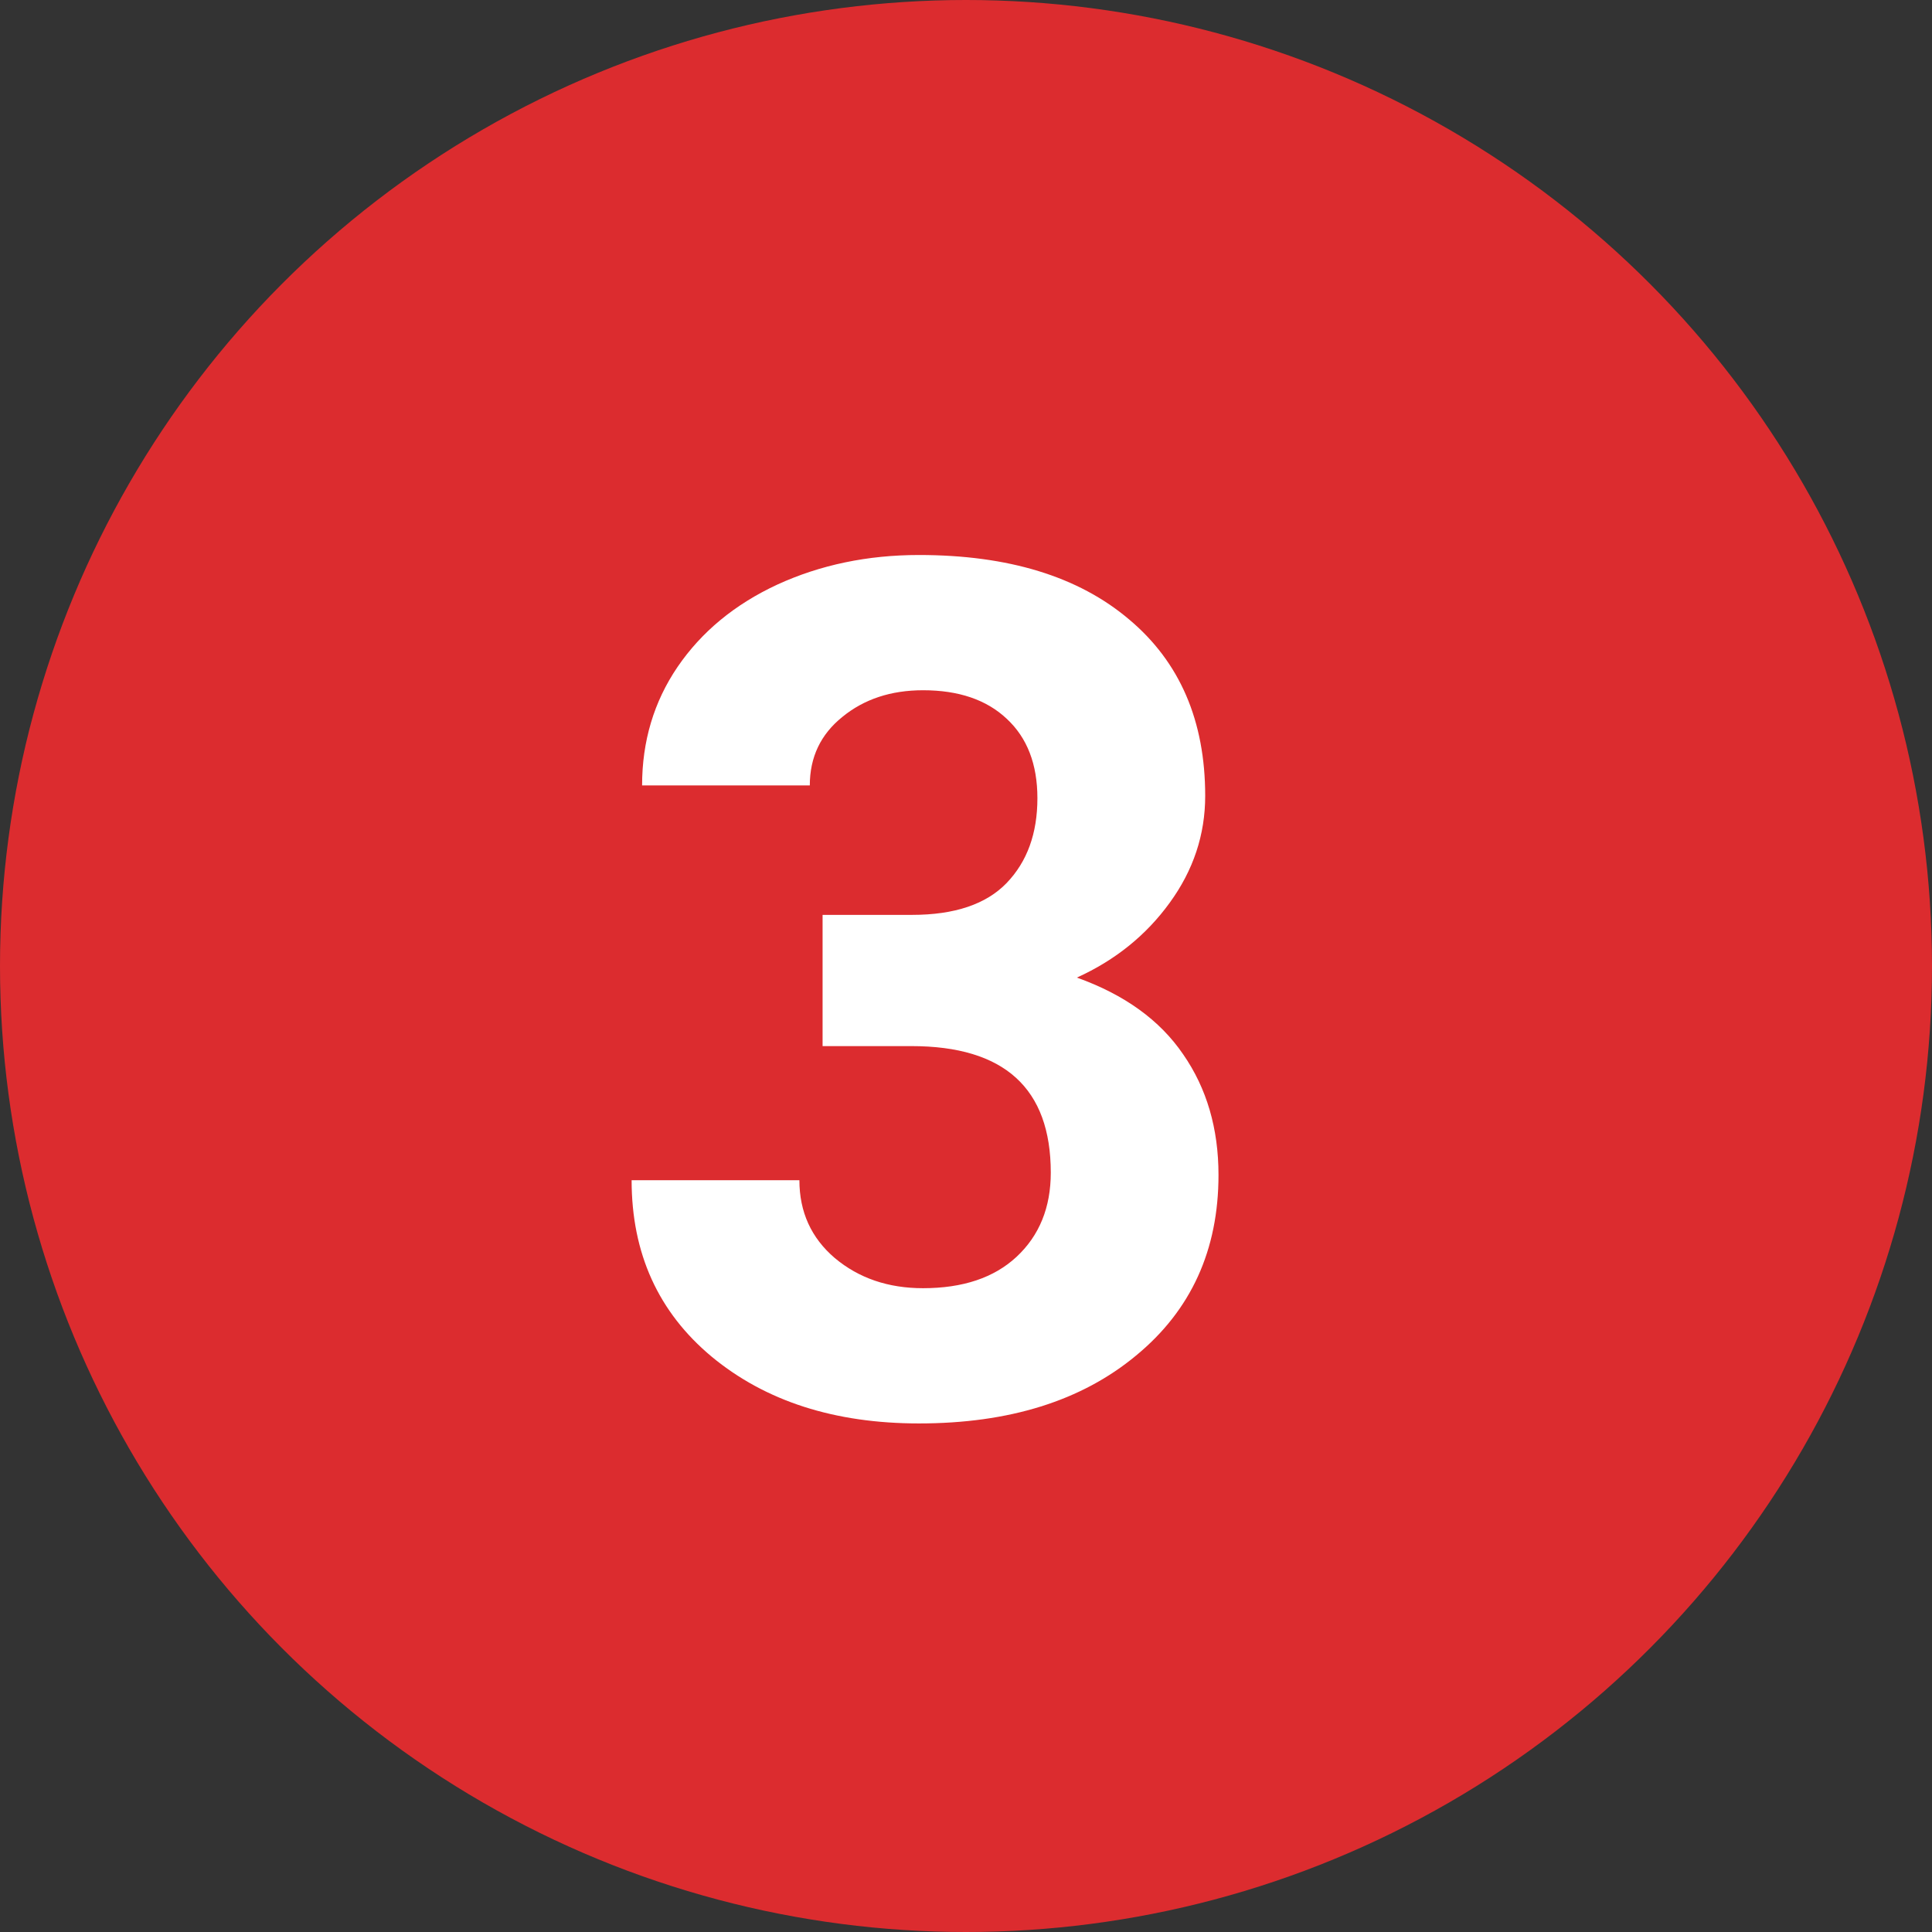
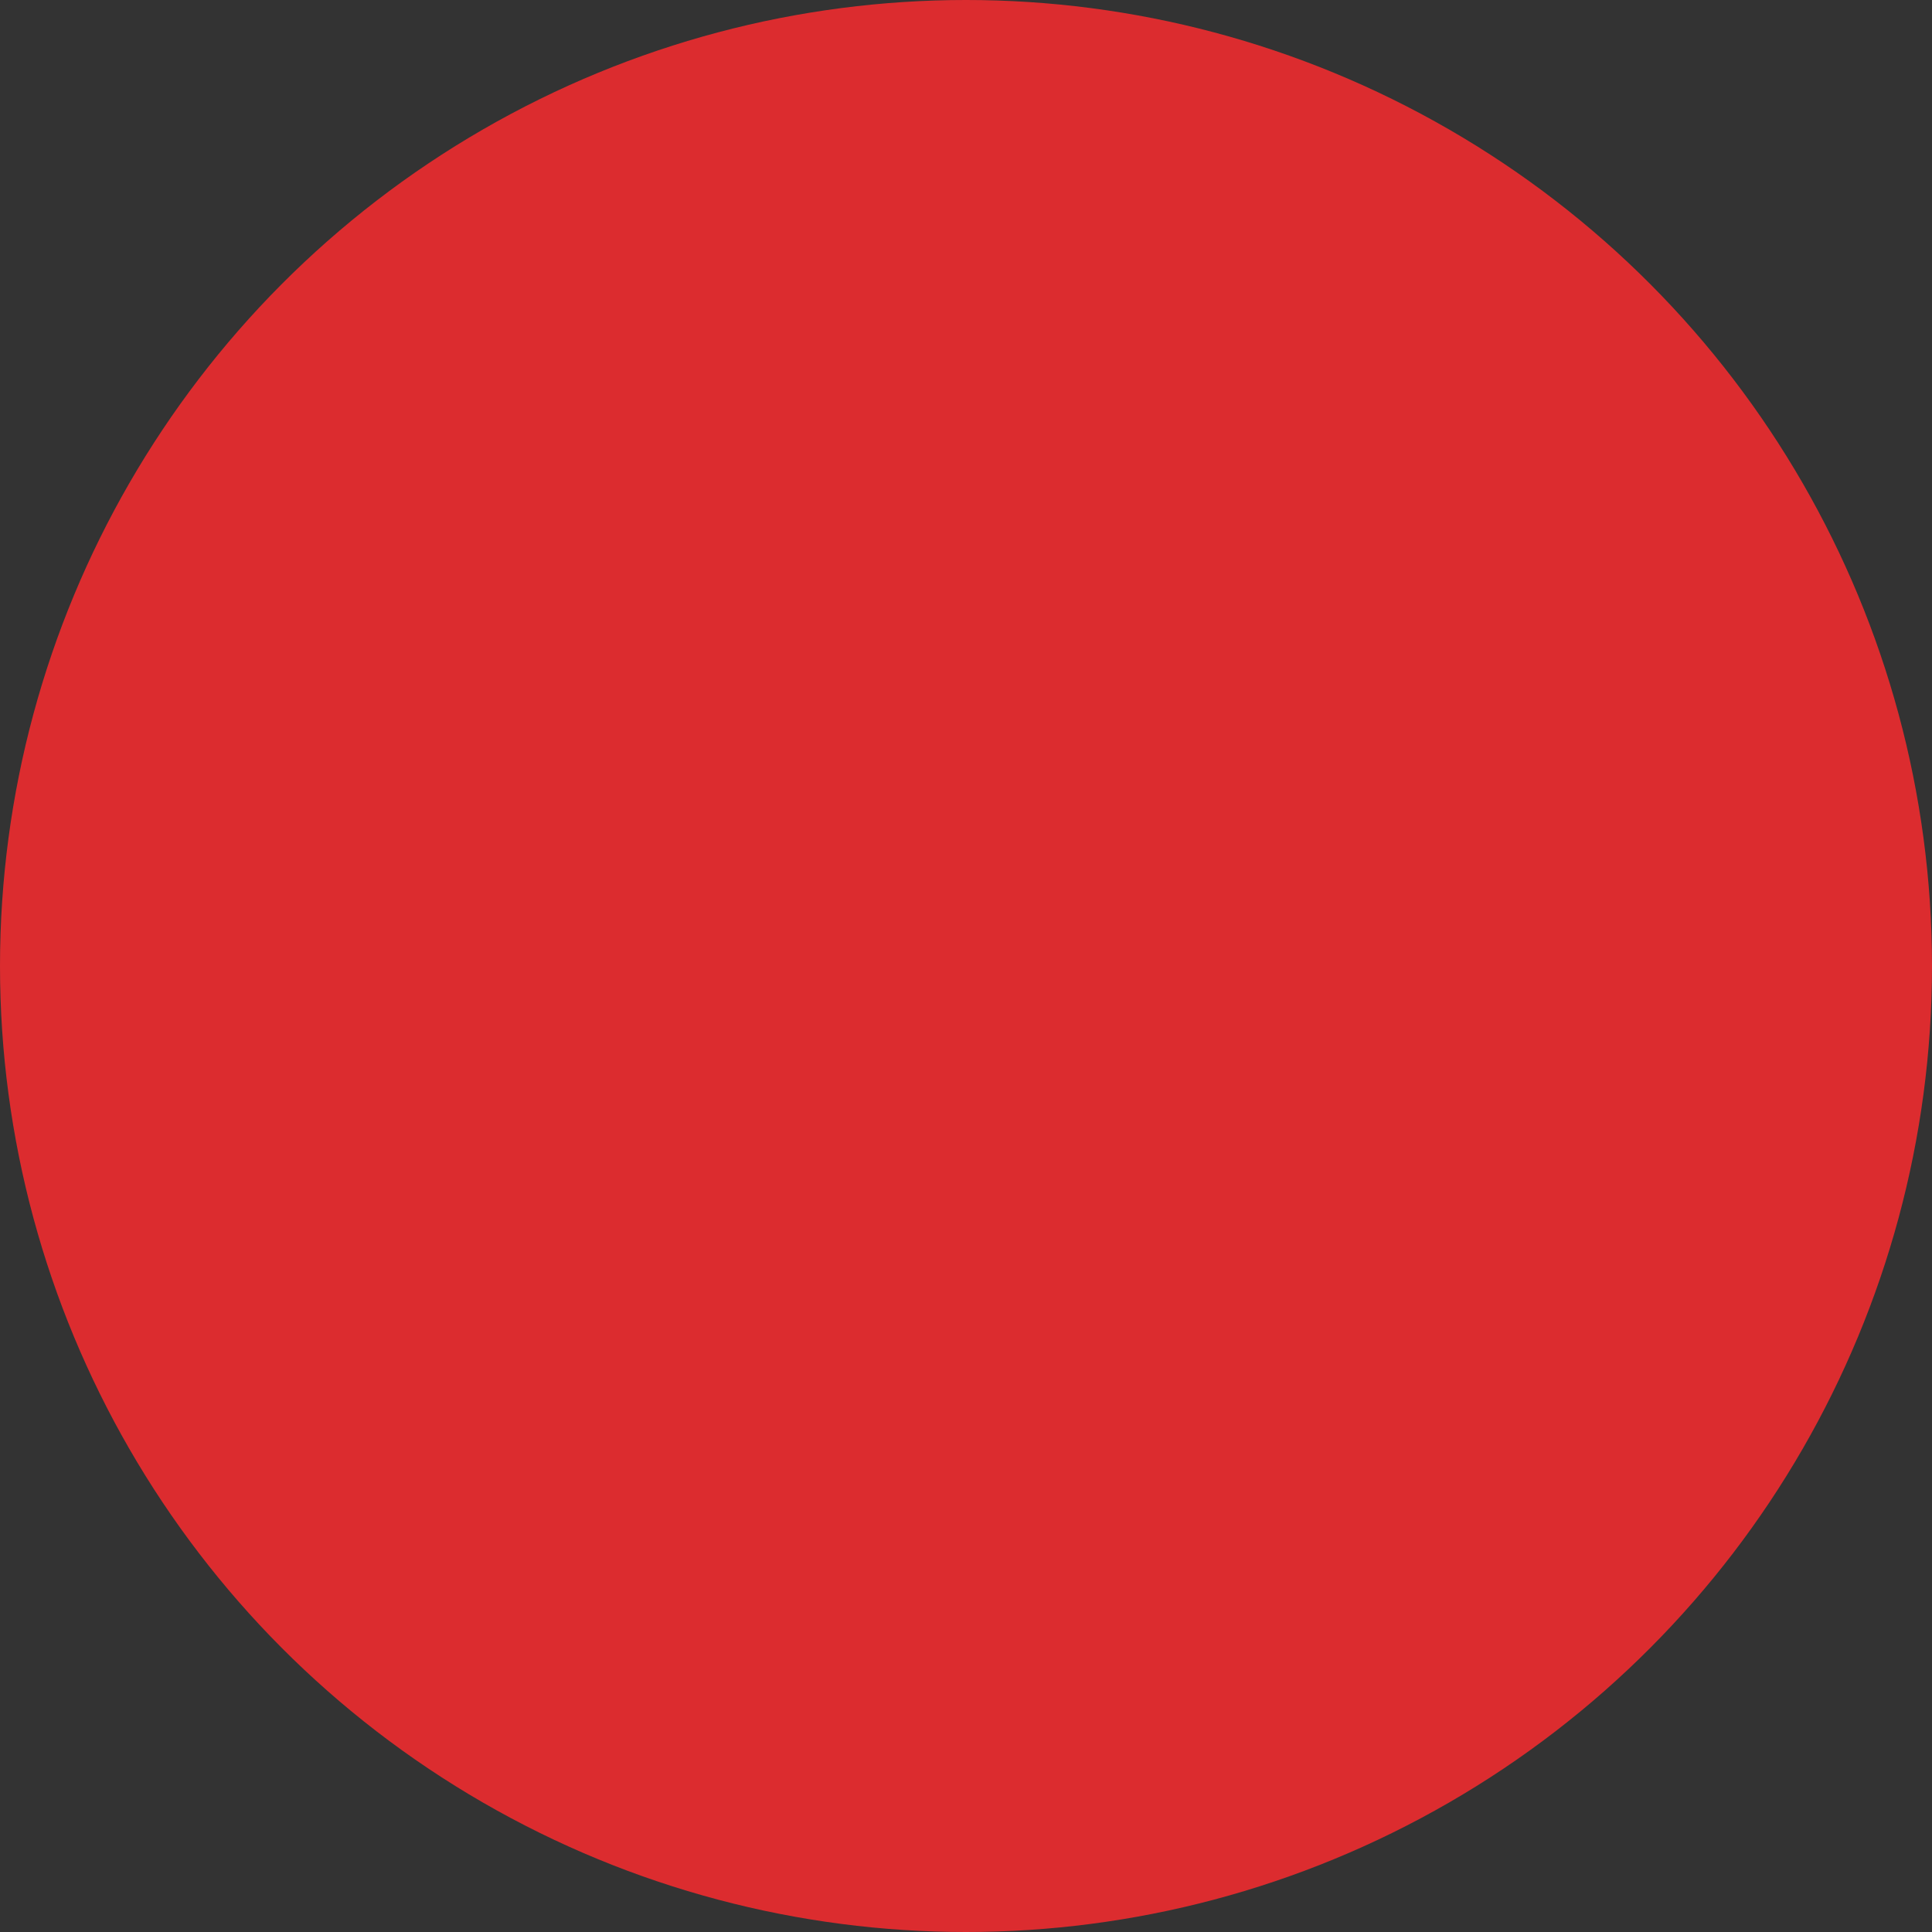
<svg xmlns="http://www.w3.org/2000/svg" width="26" height="26" viewBox="0 0 26 26" fill="none">
  <rect x="0" y="0" width="26" height="26" fill="#333333" stroke="none" />
  <circle cx="13" cy="13" r="13" fill="#DC2C2F" />
-   <path d="M11.07 12.312H12.273C12.846 12.312 13.271 12.169 13.547 11.883C13.823 11.596 13.961 11.216 13.961 10.742C13.961 10.284 13.823 9.927 13.547 9.672C13.276 9.417 12.901 9.289 12.422 9.289C11.99 9.289 11.628 9.409 11.336 9.648C11.044 9.883 10.898 10.19 10.898 10.57H8.641C8.641 9.977 8.799 9.445 9.117 8.977C9.44 8.503 9.888 8.133 10.461 7.867C11.039 7.602 11.675 7.469 12.367 7.469C13.57 7.469 14.513 7.758 15.195 8.336C15.878 8.909 16.219 9.701 16.219 10.711C16.219 11.232 16.06 11.711 15.742 12.148C15.425 12.586 15.008 12.922 14.492 13.156C15.133 13.385 15.609 13.729 15.922 14.188C16.24 14.646 16.398 15.188 16.398 15.812C16.398 16.823 16.029 17.633 15.289 18.242C14.555 18.852 13.581 19.156 12.367 19.156C11.232 19.156 10.302 18.857 9.578 18.258C8.859 17.659 8.5 16.867 8.5 15.883H10.758C10.758 16.31 10.917 16.659 11.234 16.93C11.557 17.201 11.953 17.336 12.422 17.336C12.958 17.336 13.378 17.195 13.68 16.914C13.987 16.628 14.141 16.25 14.141 15.781C14.141 14.646 13.516 14.078 12.266 14.078H11.07V12.312Z" fill="white" />
</svg>